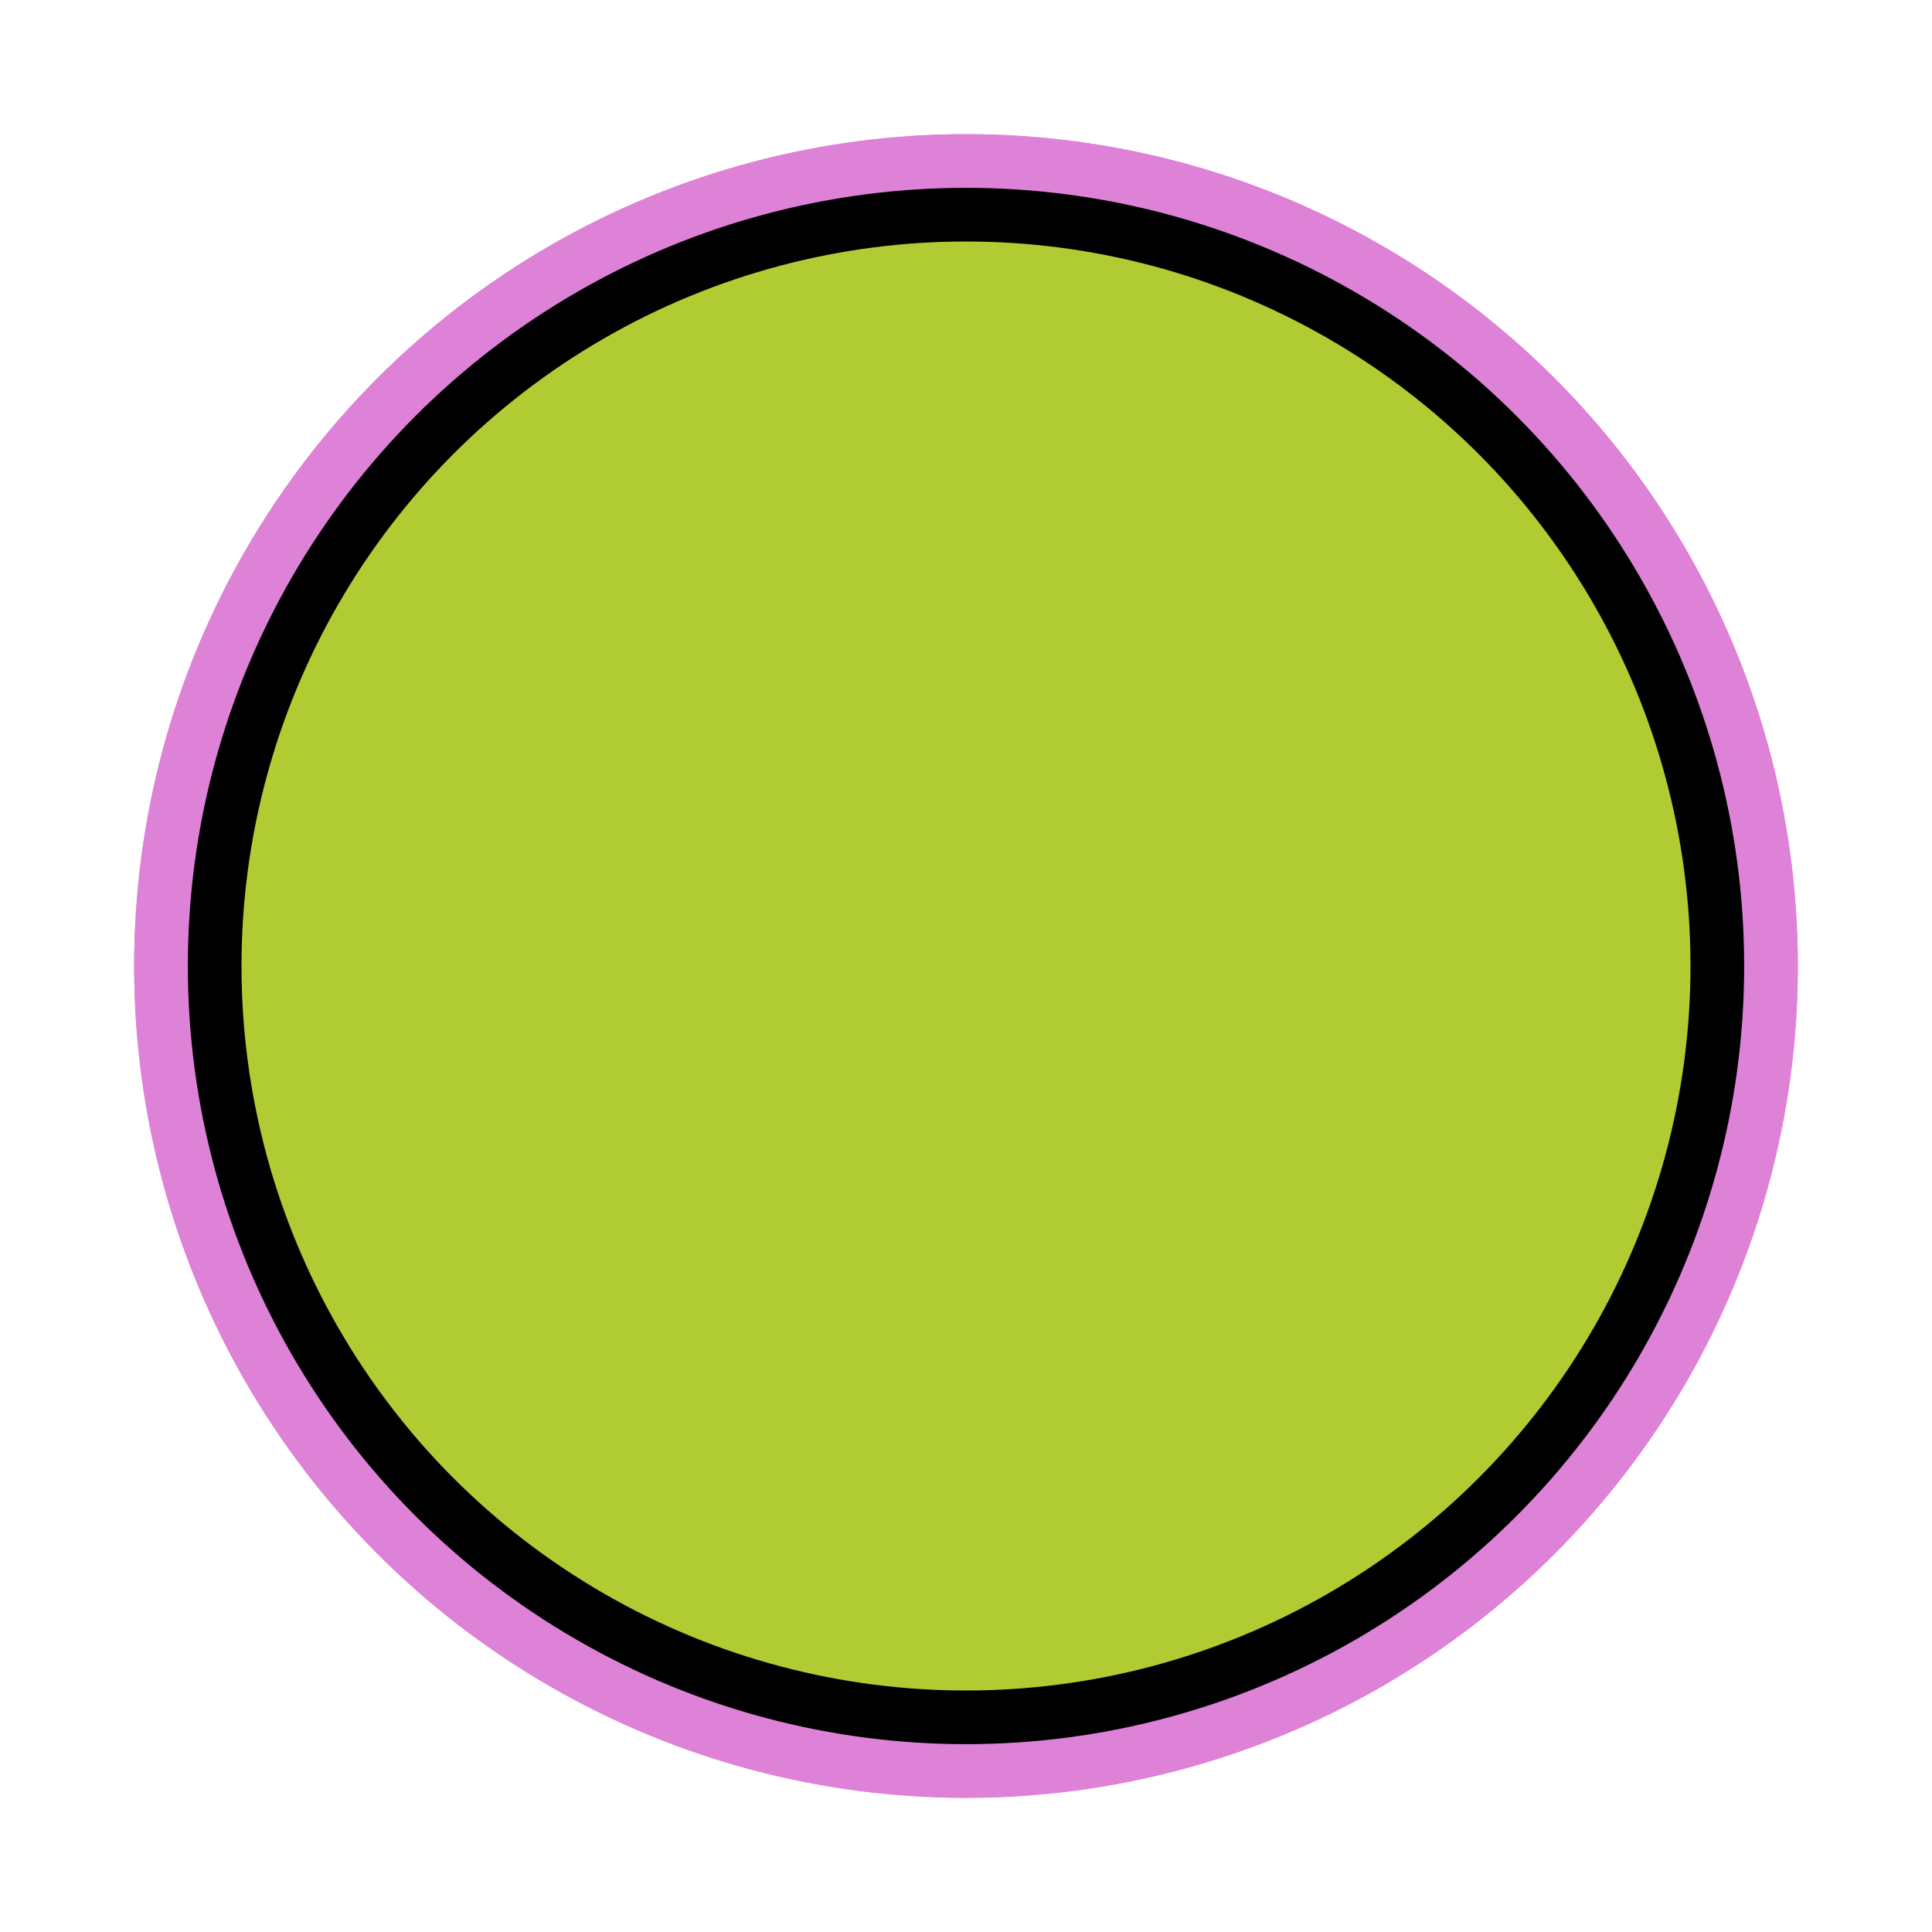
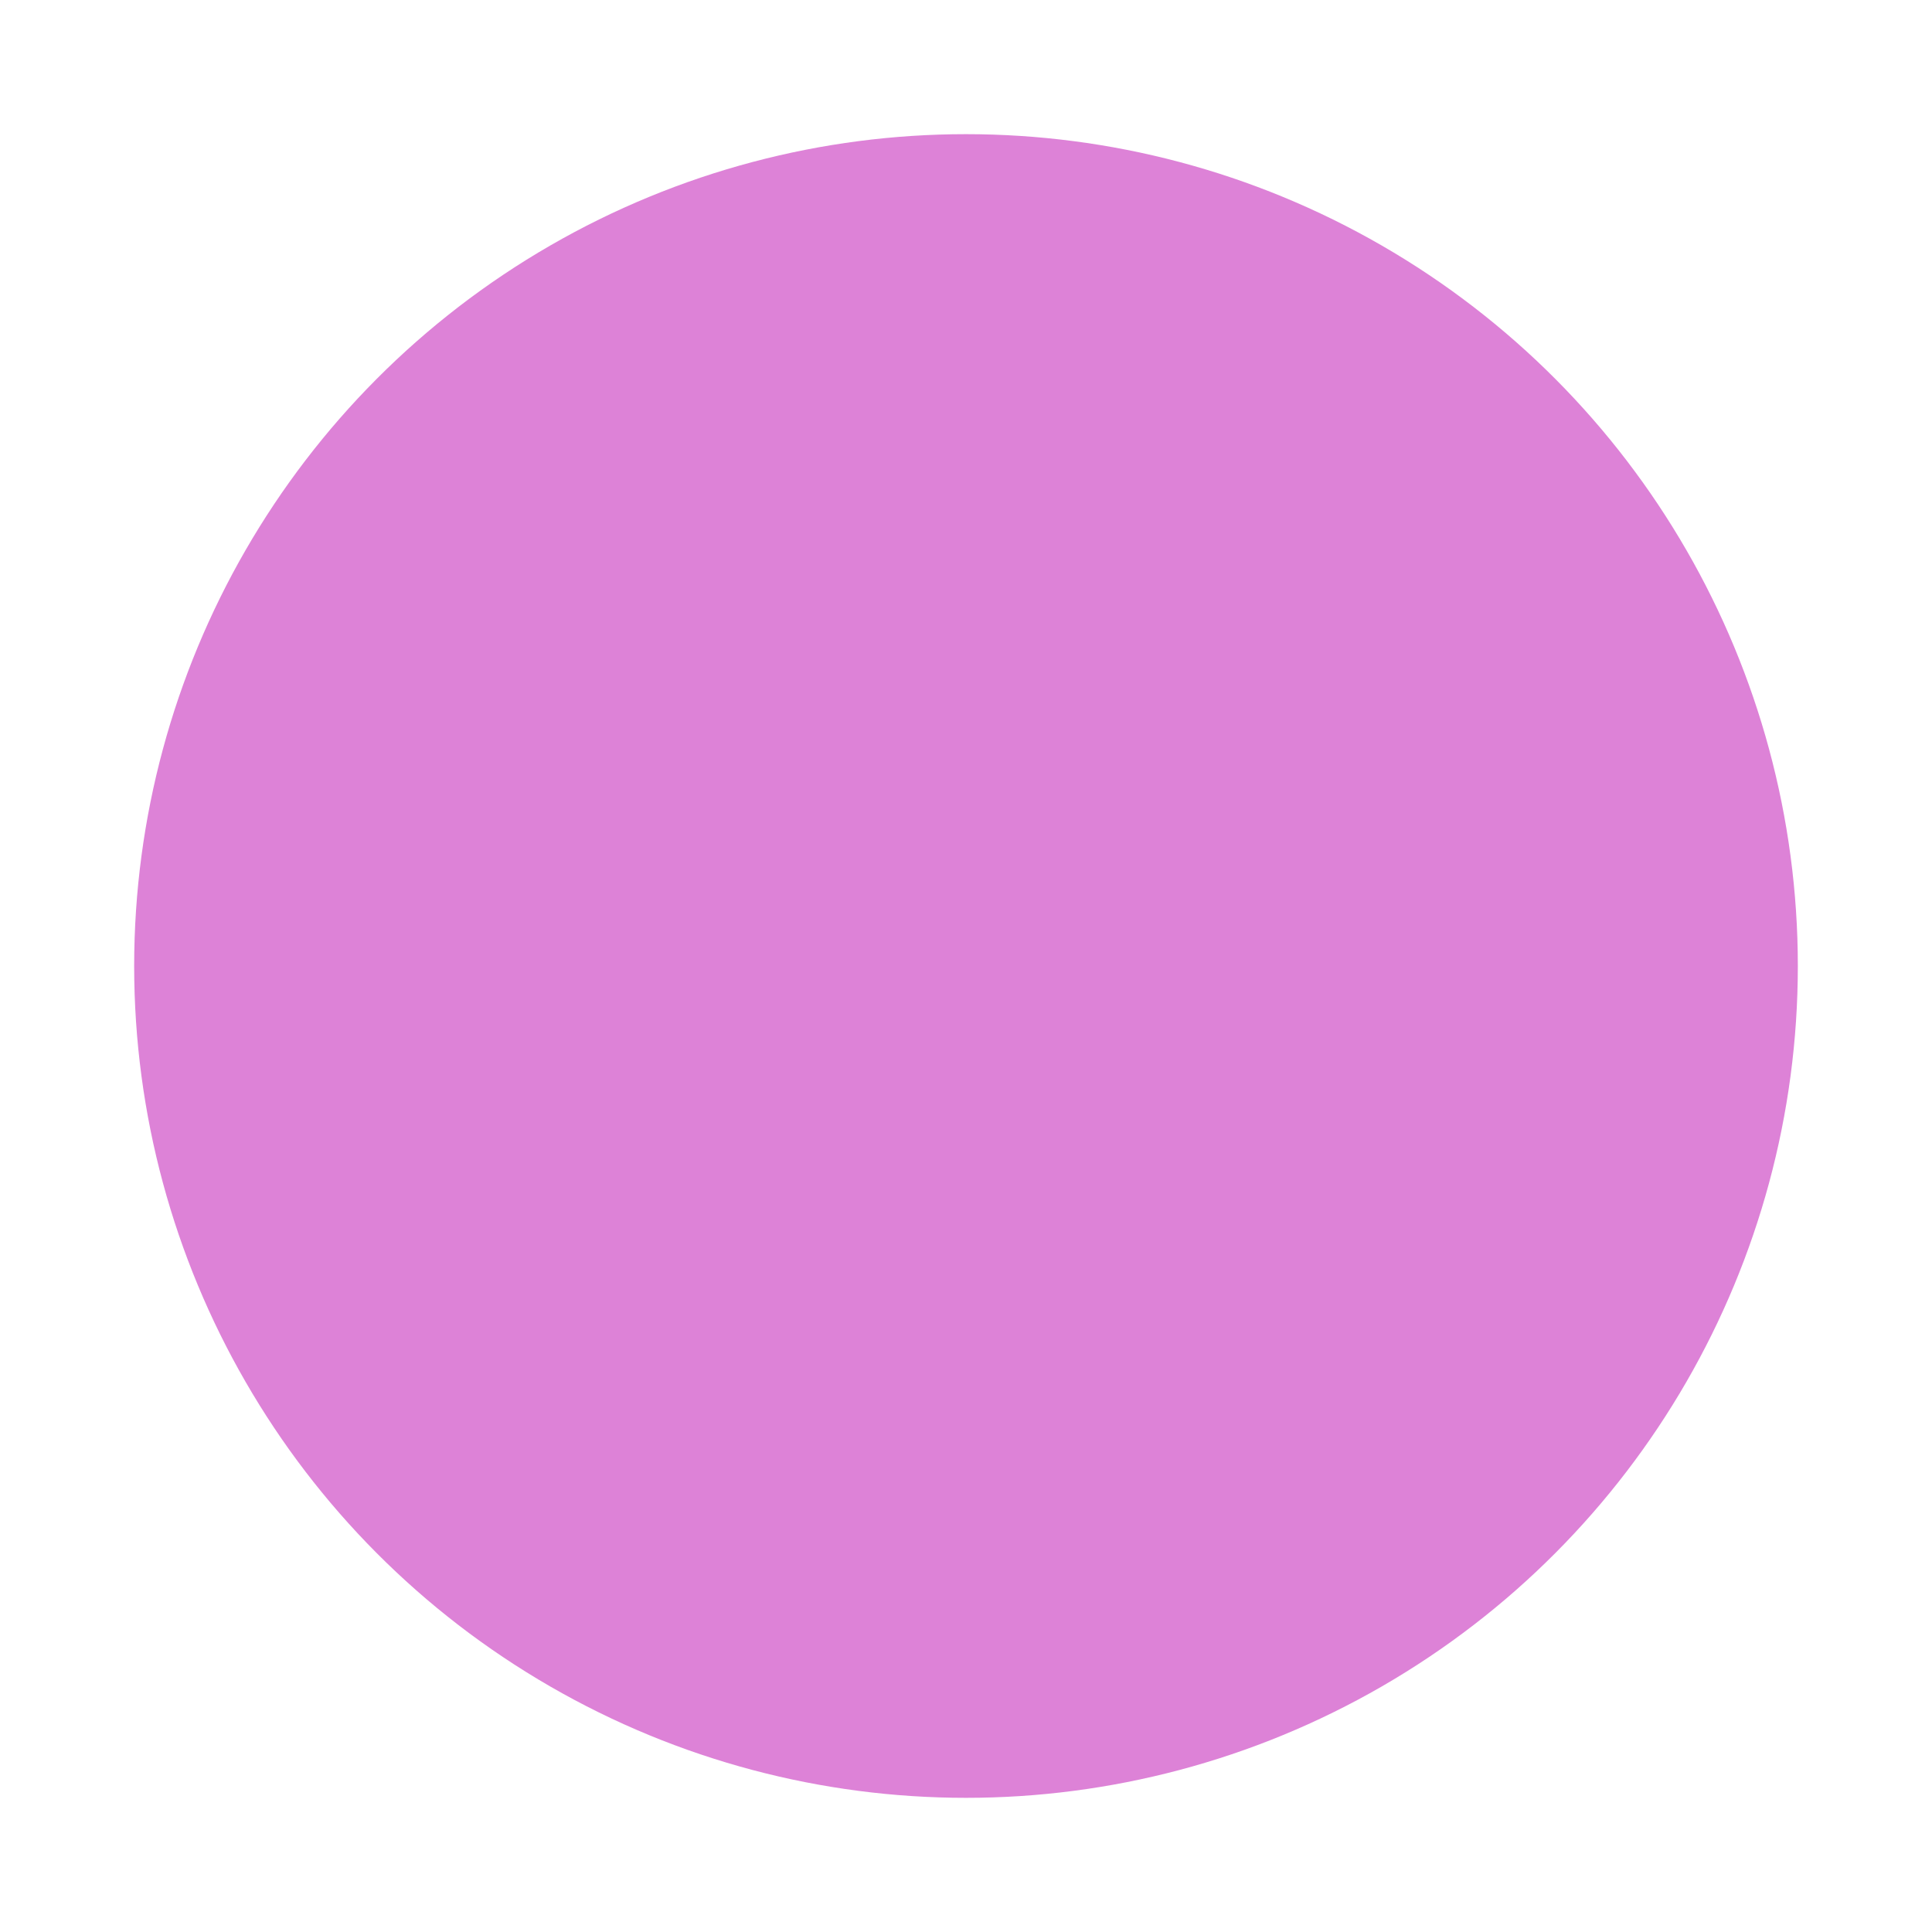
<svg xmlns="http://www.w3.org/2000/svg" id="emoji" viewBox="0 0 72 72">
  <g id="white-padding">
    <g id="color">
      <circle cx="36" cy="36" r="28" fill="#dd82d7" stroke="#dd82d7" stroke-width="6" stroke-linecap="round" stroke-linejoin="round" />
    </g>
    <g id="line">
-       <circle cx="36" cy="36" r="28" fill="none" stroke="#dd82d7" stroke-linejoin="round" stroke-width="6" stroke-linecap="round" />
-     </g>
+       </g>
  </g>
  <g id="emoji-original">
    <g id="color">
-       <circle cx="36" cy="36" r="28" fill="#b1cc33" />
-     </g>
+       </g>
    <g id="line">
-       <circle cx="36" cy="36" r="28" fill="none" stroke="#000" stroke-linejoin="round" stroke-width="2" />
-     </g>
+       </g>
  </g>
</svg>